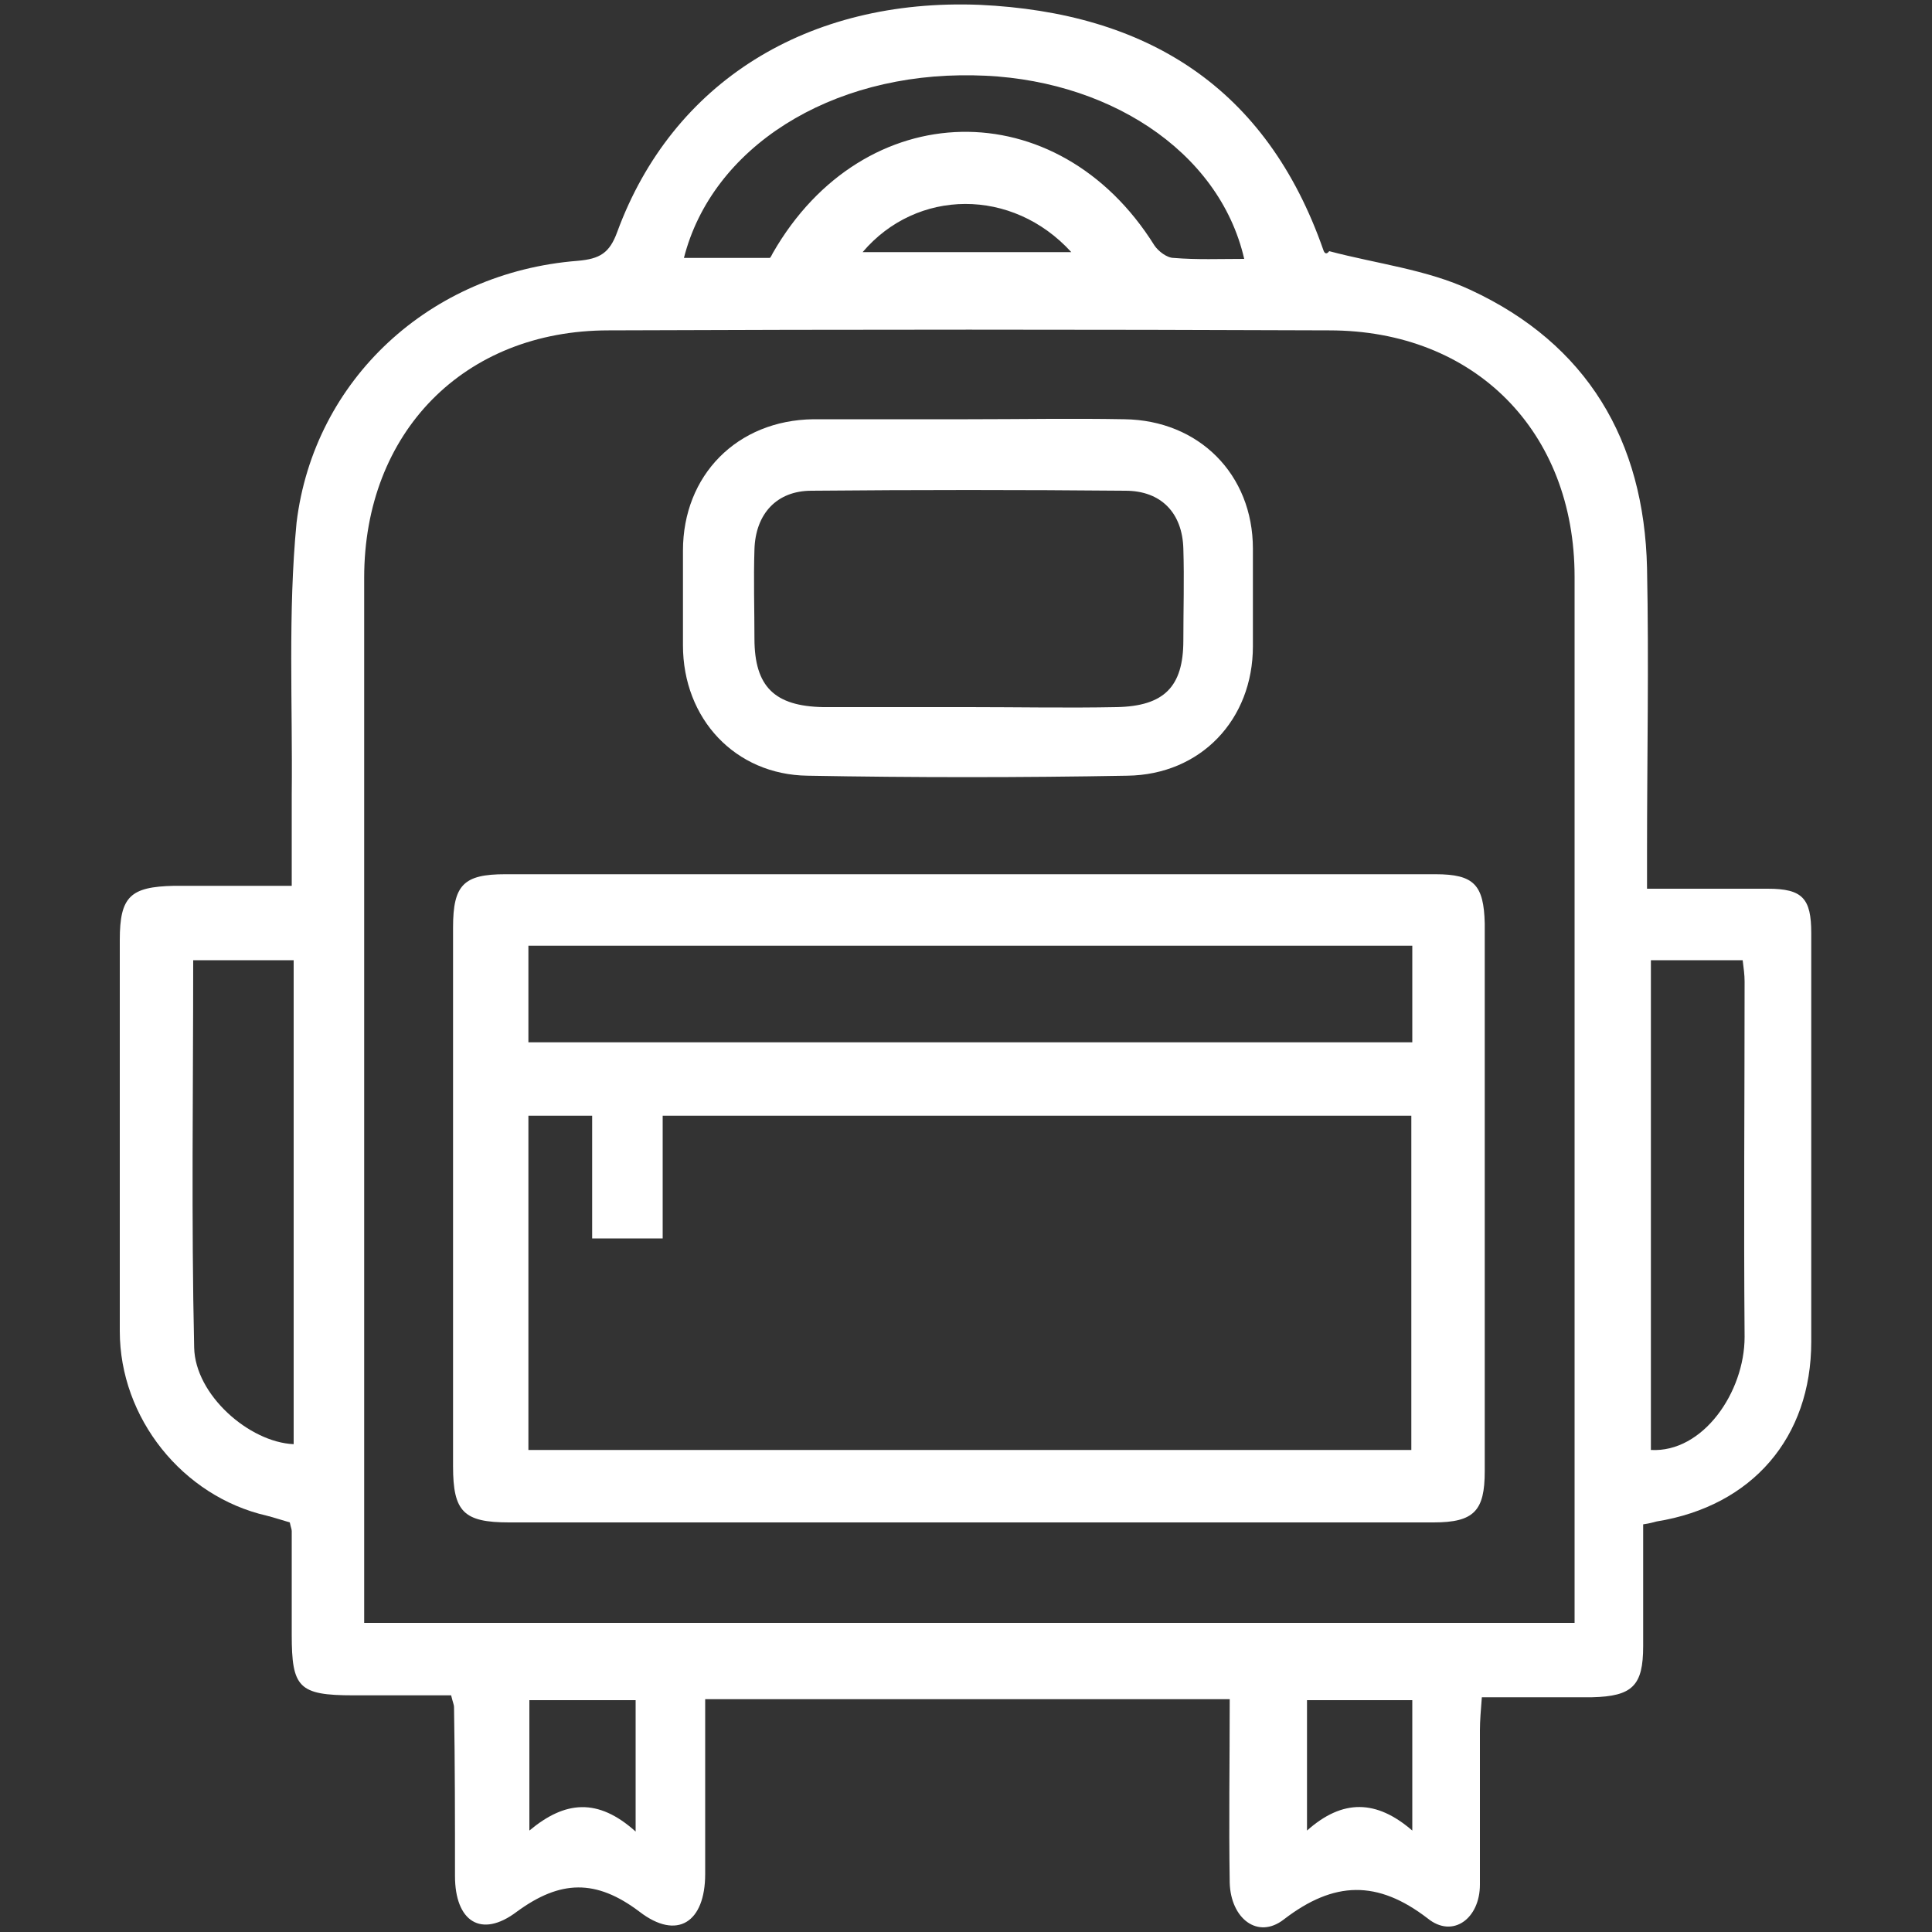
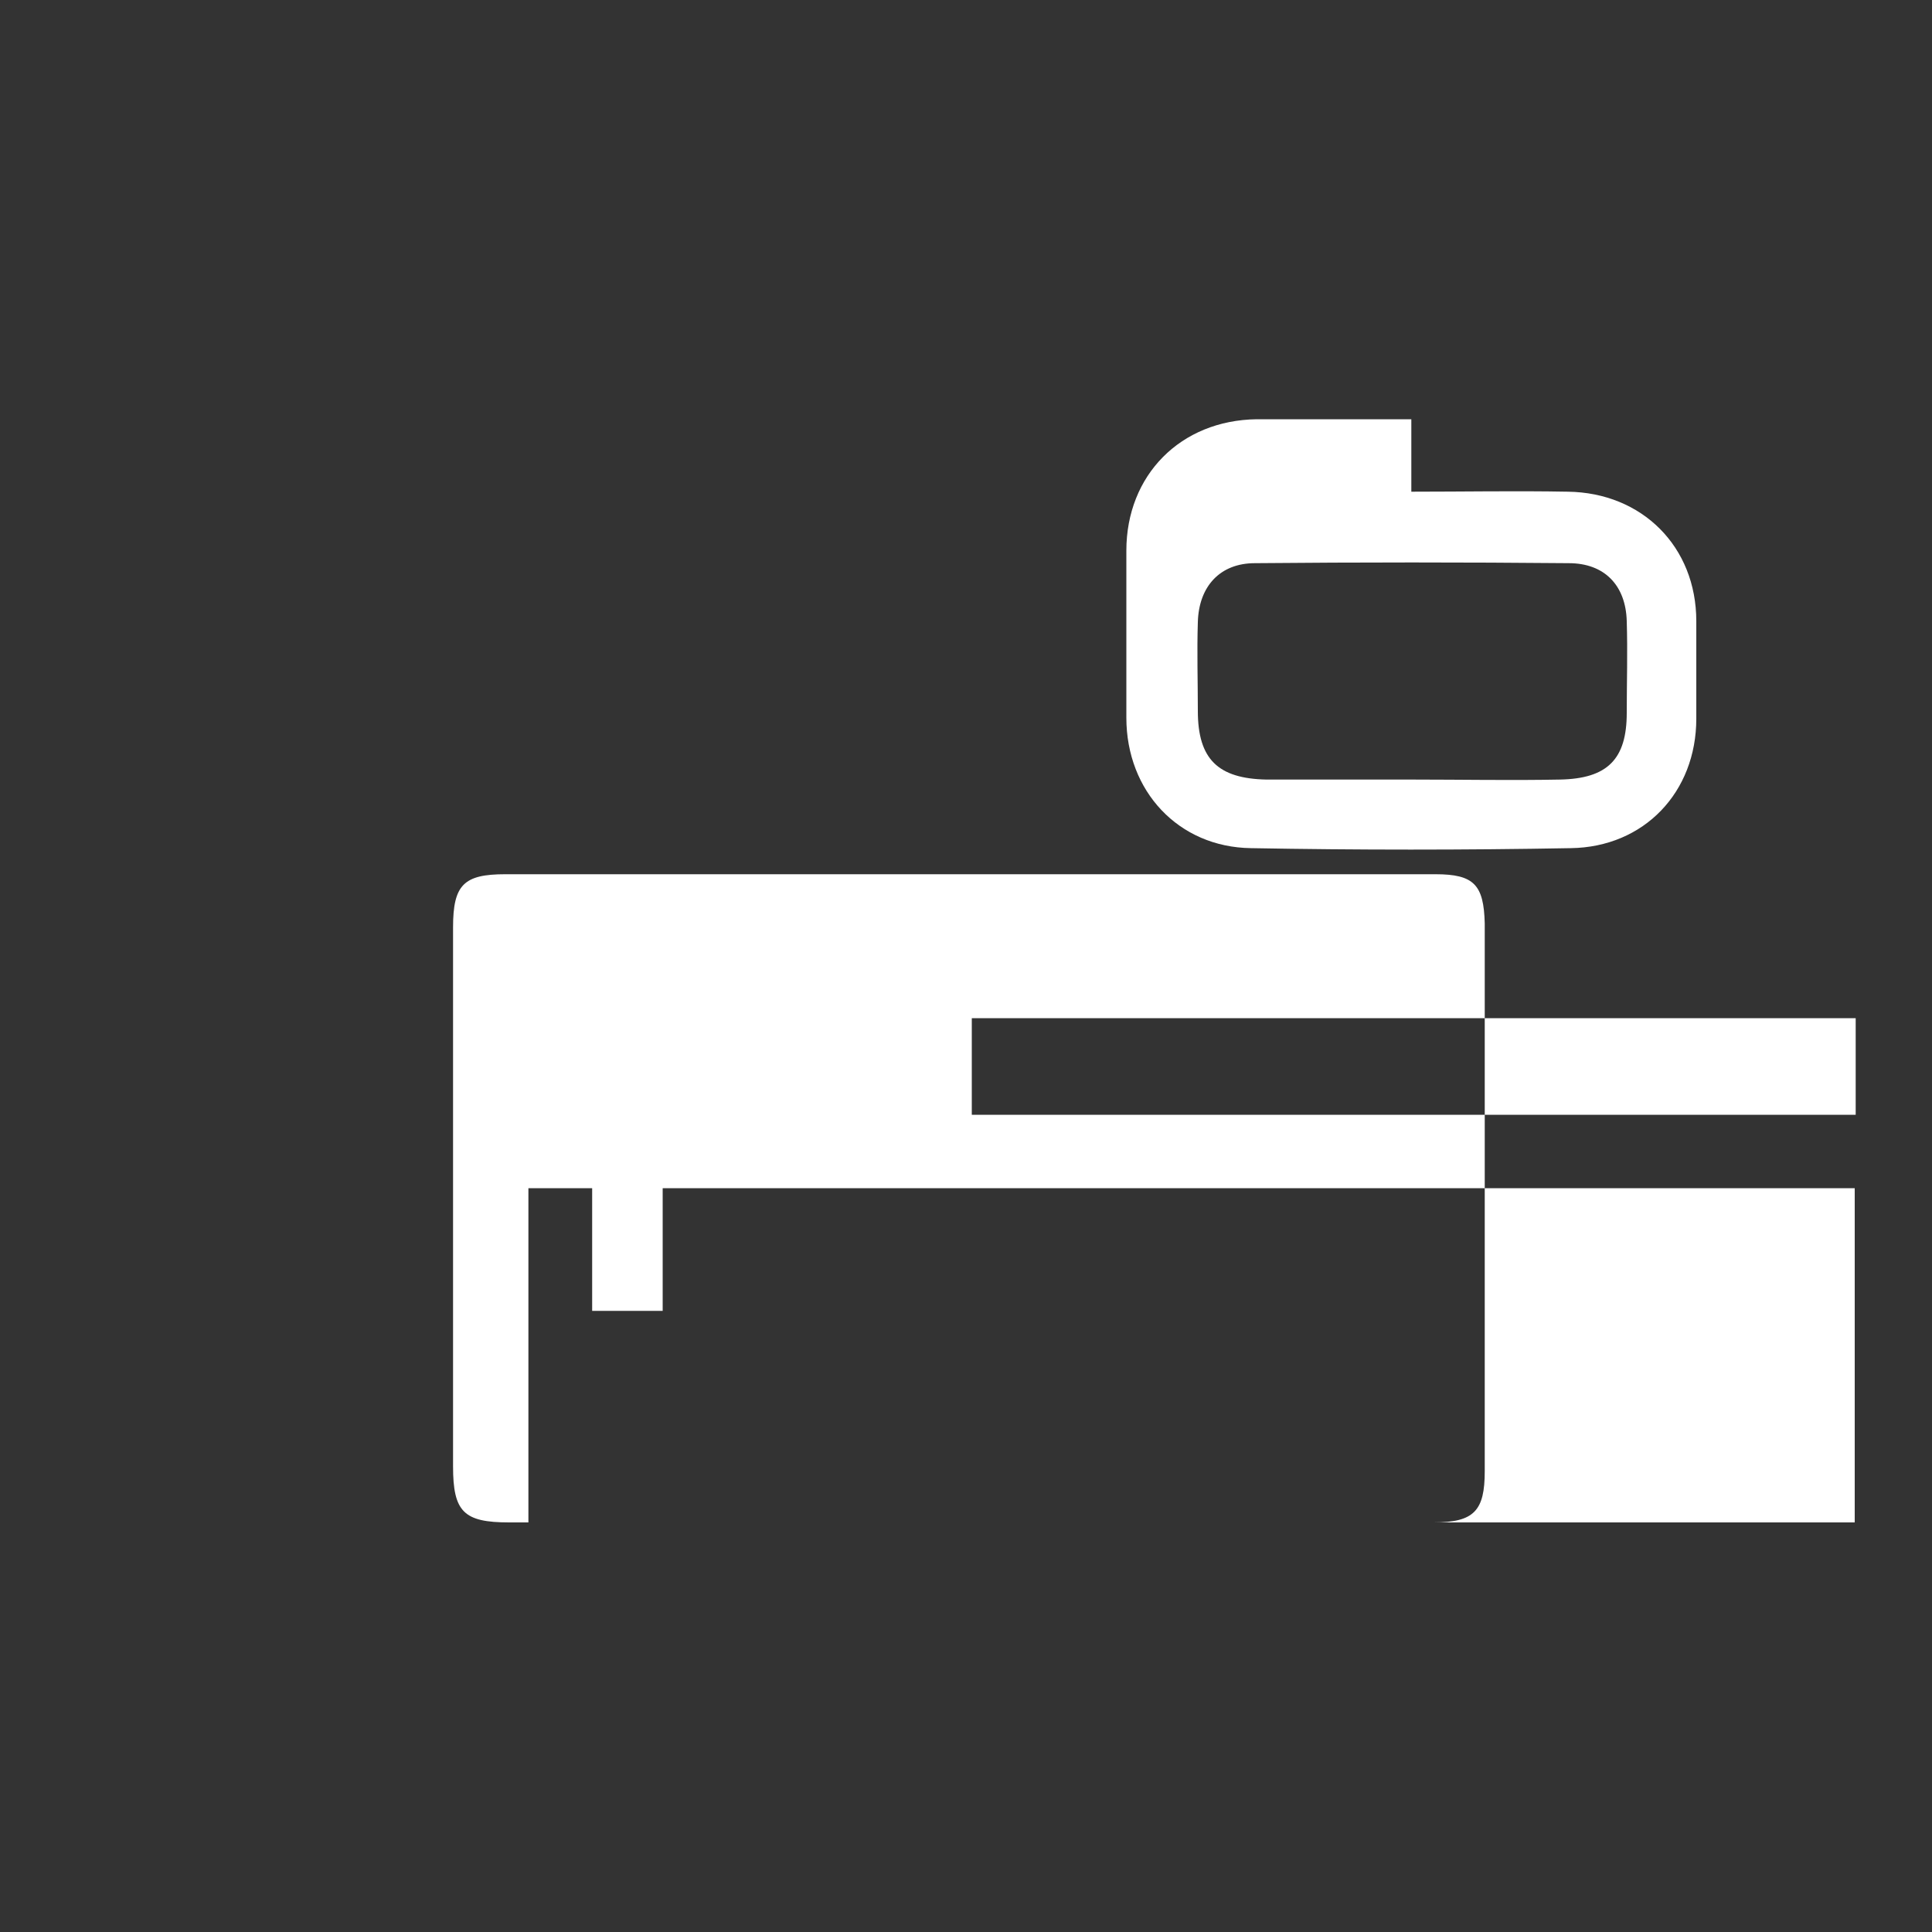
<svg xmlns="http://www.w3.org/2000/svg" id="Ebene_1" viewBox="0 0 200 200" width="200" height="200">
  <rect x="0" y="0" width="200" height="200" fill="#333333" stroke="none" />
  <style>.st0{fill:#fff}</style>
-   <path class="st0" d="M170.1 157.8v12.6c0 4.1-1.1 5.2-5.3 5.3h-11.4c-.1 1.3-.2 2.4-.2 3.4v16c0 3.5-2.8 5.6-5.4 3.5-5.2-4-9.7-3.9-14.9.1-2.7 2.1-5.5-.1-5.6-3.8-.1-6.2 0-12.5 0-19H73V194c0 5-2.9 6.9-6.8 3.9-4.5-3.4-8.2-3.3-12.7 0-3.7 2.8-6.4 1-6.4-3.7 0-5.8 0-11.7-.1-17.5 0-.2-.1-.4-.3-1.2H36.6c-5.7 0-6.4-.8-6.4-6.3v-10.7c0-.2-.1-.4-.2-.9-.7-.2-1.6-.5-2.4-.7-8.7-2-15.2-10.1-15.2-19.1V97.3c0-4.5 1.1-5.5 5.6-5.6h12.2v-9.4c.1-9.4-.4-18.9.5-28.2C32.5 39.3 44.5 28.2 59.8 27c2.3-.2 3.3-.8 4.1-3C69.6 8.5 83.6-.2 101.4.5c17.3.8 29.7 8.5 35.6 25.4.1.3.3.5.6.1 4.9 1.3 10.1 1.9 14.6 4 12.1 5.6 18 15.6 18.3 28.8.2 9.8 0 19.6 0 29.5V92H183c3.6 0 4.5 1 4.5 4.6v42.3c0 9.9-6.1 17-16 18.6-.4.1-.7.2-1.4.3zM163 168v-3.4V59.7c0-15-10.3-25.5-25.4-25.5-24.9-.1-49.7-.1-74.6 0-15 0-25.3 10.6-25.3 25.6V168H163zM20 99.4c0 13.6-.2 26.9.1 40.1.1 4.9 5.7 9.8 10.3 10V99.4H20zm150.9 50.7c5.4.3 9.7-6 9.7-11.7-.1-12.3 0-24.5 0-36.8 0-.7-.1-1.4-.2-2.2h-9.5v50.7zM79.7 26.7c.1-.1.2-.3.3-.5 9.4-16.4 29.5-16.8 39.5-.8.4.6 1.3 1.3 2 1.3 2.4.2 4.8.1 7.3.1-2.6-11.3-14.4-18.8-28-19-14.9-.3-27.1 7.5-30 18.9h8.9zM65.8 189.6V176h-11v13.5c3.7-3.1 7.1-3.4 11 .1zm80.4-.1V176h-10.9v13.5c3.7-3.3 7.2-3.2 10.9 0zM89.3 26.1h21.6c-6.1-6.7-16-6.6-21.6 0z" />
-   <path class="st0" d="M100.6 157.6H52.7c-4.7 0-5.8-1.1-5.8-5.8V96c0-4.4 1.1-5.5 5.4-5.5h96.3c4 0 5 1.1 5.1 5.1v56.7c0 4.1-1.1 5.3-5.3 5.3h-47.8zm-45.9-7.5h91.4v-34.6H68.6v12.7h-7.3v-12.7h-6.6v34.6zm0-52.2v10h91.5v-10H54.7zm45.5-54.5c5.4 0 10.8-.1 16.2 0 7.7.1 13.3 5.7 13.3 13.4v10.1c0 7.6-5.4 13.3-13 13.4-11 .2-22.1.2-33.1 0-7.5-.1-12.9-5.9-12.9-13.5V57c0-7.8 5.6-13.5 13.5-13.6h16zm.1 29.8c5.1 0 10.2.1 15.3 0 4.9-.1 6.9-2.1 6.9-6.9 0-3.2.1-6.3 0-9.5-.1-3.7-2.3-6-6-6-10.8-.1-21.7-.1-32.5 0-3.6 0-5.8 2.4-5.9 6.1-.1 3.1 0 6.1 0 9.2 0 5 2.1 7 7.1 7.1h15.1z" />
+   <path class="st0" d="M100.6 157.6H52.7c-4.7 0-5.8-1.1-5.8-5.8V96c0-4.4 1.1-5.5 5.4-5.5h96.3c4 0 5 1.1 5.1 5.1v56.7c0 4.1-1.1 5.3-5.3 5.3h-47.8zh91.4v-34.6H68.6v12.7h-7.3v-12.7h-6.6v34.6zm0-52.2v10h91.5v-10H54.7zm45.5-54.5c5.4 0 10.8-.1 16.2 0 7.7.1 13.3 5.7 13.3 13.4v10.1c0 7.6-5.4 13.3-13 13.4-11 .2-22.1.2-33.1 0-7.5-.1-12.9-5.9-12.9-13.5V57c0-7.8 5.6-13.5 13.5-13.6h16zm.1 29.8c5.1 0 10.2.1 15.3 0 4.9-.1 6.9-2.1 6.9-6.9 0-3.2.1-6.3 0-9.5-.1-3.7-2.3-6-6-6-10.8-.1-21.7-.1-32.5 0-3.6 0-5.8 2.4-5.9 6.1-.1 3.1 0 6.1 0 9.2 0 5 2.1 7 7.1 7.1h15.1z" />
</svg>